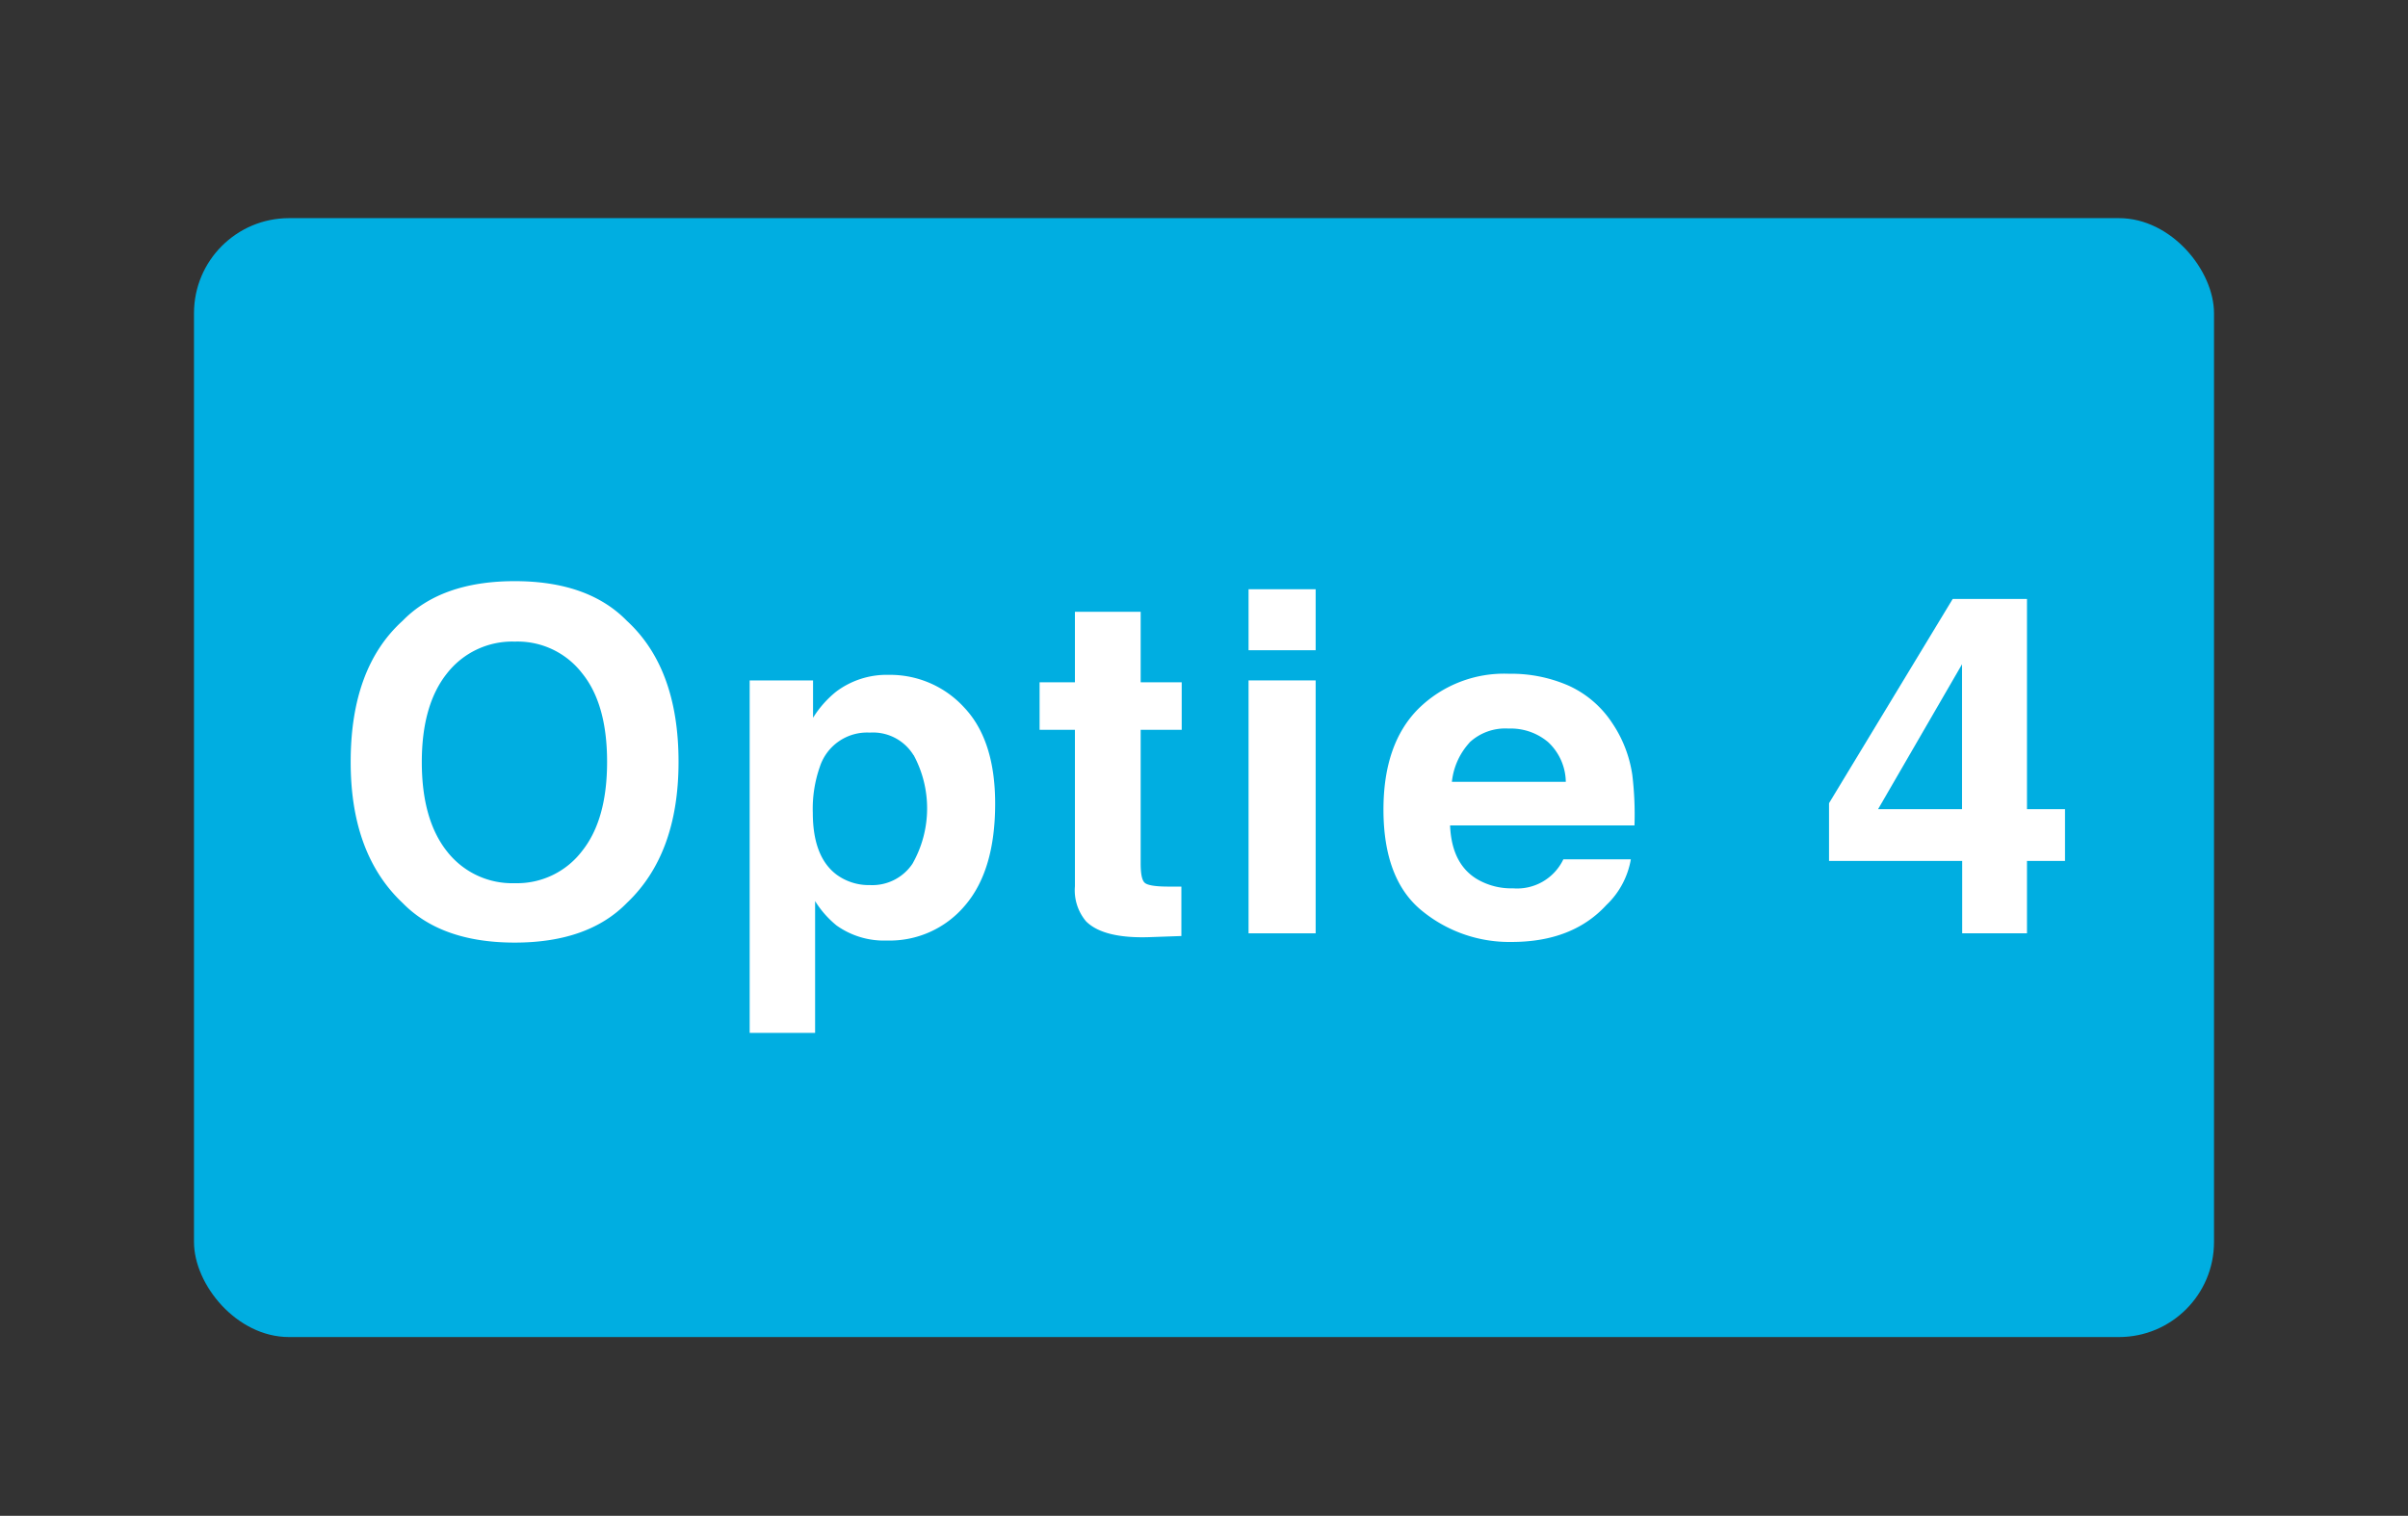
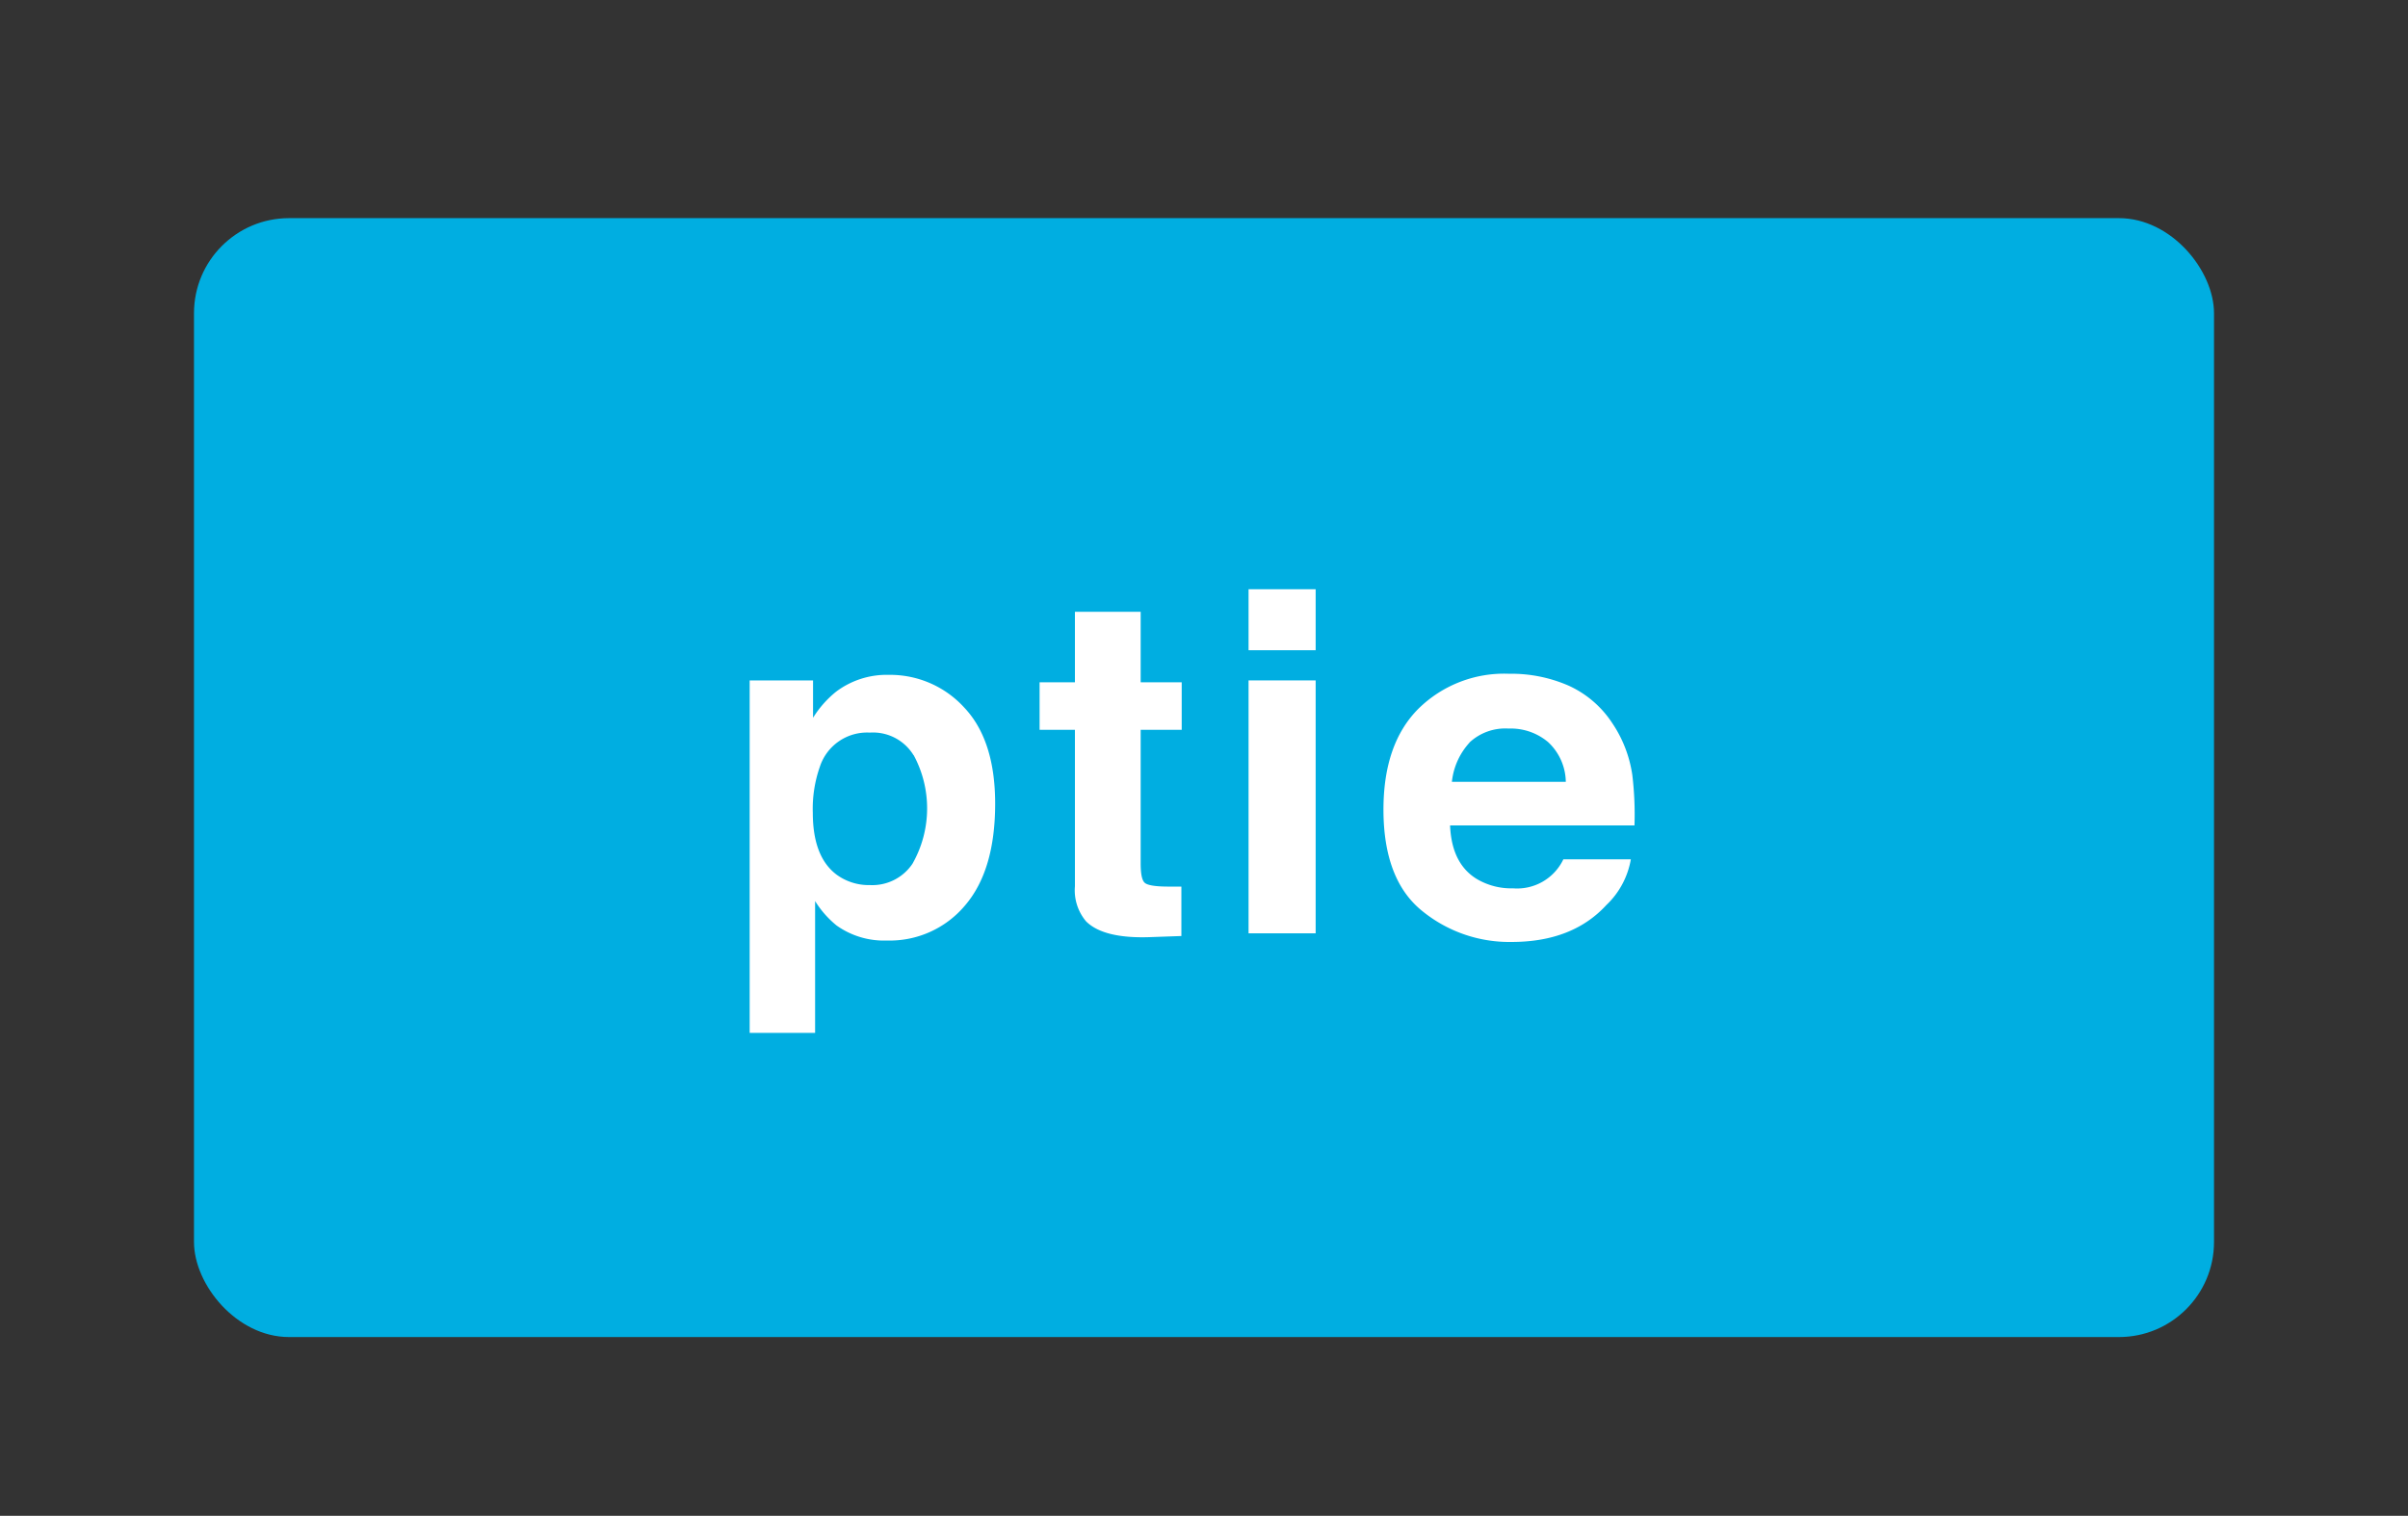
<svg xmlns="http://www.w3.org/2000/svg" viewBox="0 0 303.99 191.37">
  <rect x="0" y="0" width="303.99" height="191.37" fill="#333333" stroke="none" />
  <rect x="24.49" y="27.54" width="255.01" height="141.26" rx="12" fill="#00aee1" />
-   <path d="M79.13,114q-4.89,5-14.15,5t-14.15-5q-6.57-6.18-6.56-17.82,0-11.87,6.56-17.81,4.89-5,14.15-5t14.15,5q6.53,6,6.53,17.81Q85.66,107.82,79.13,114Zm-5.64-6.57q3.15-3.95,3.15-11.25T73.49,85A10.29,10.29,0,0,0,65,81a10.45,10.45,0,0,0-8.56,4q-3.2,4-3.19,11.25t3.19,11.25a10.43,10.43,0,0,0,8.56,4A10.31,10.31,0,0,0,73.49,107.43Z" fill="#fff" />
  <path d="M121.73,89.33q3.9,4.13,3.9,12.13,0,8.43-3.81,12.86a12.41,12.41,0,0,1-9.84,4.42,10.32,10.32,0,0,1-6.37-1.9,12.41,12.41,0,0,1-2.71-3.08V130.4H94.64V85.9h8v4.72a13.11,13.11,0,0,1,2.89-3.28,10.6,10.6,0,0,1,6.66-2.14A12.66,12.66,0,0,1,121.73,89.33Zm-6.41,6a6,6,0,0,0-5.52-2.84,6.27,6.27,0,0,0-6.3,4.31,16,16,0,0,0-.89,5.8q0,5.57,3,7.82a6.88,6.88,0,0,0,4.21,1.32,6.11,6.11,0,0,0,5.37-2.69,14.14,14.14,0,0,0,.15-13.72Z" fill="#fff" />
  <path d="M131.24,92.14v-6h4.46v-8.9H144v8.9h5.18v6H144V109c0,1.31.16,2.12.5,2.44s1.34.49,3,.49l.81,0,.83,0v6.24l-3.95.14c-3.95.14-6.64-.54-8.09-2a6.08,6.08,0,0,1-1.4-4.42V92.14Z" fill="#fff" />
  <path d="M166.09,82.09h-8.47v-7.7h8.47Zm-8.47,3.81h8.47v31.93h-8.47Z" fill="#fff" />
  <path d="M198,86.55a13,13,0,0,1,5.52,4.72,15.72,15.72,0,0,1,2.55,6.6,41.75,41.75,0,0,1,.27,6.34H183.06c.13,3.21,1.25,5.45,3.34,6.74a8.51,8.51,0,0,0,4.61,1.2,6.47,6.47,0,0,0,6.35-3.66h8.52a10.38,10.38,0,0,1-3.09,5.77q-4.29,4.67-12,4.66A17.41,17.41,0,0,1,179.53,115q-4.87-3.93-4.88-12.78,0-8.31,4.4-12.73a15.42,15.42,0,0,1,11.42-4.43A18.11,18.11,0,0,1,198,86.55Zm-12.49,7.21a8.65,8.65,0,0,0-2.22,4.94h14.38a7,7,0,0,0-2.22-5,7.3,7.3,0,0,0-5-1.72A6.61,6.61,0,0,0,185.49,93.76Z" fill="#fff" />
-   <path d="M260.69,108.69h-4.8v9.14h-8.18v-9.14H230.9V101.4l15.61-25.78h9.38v26.54h4.8Zm-13-6.53V83.86l-10.6,18.3Z" fill="#fff" />
</svg>